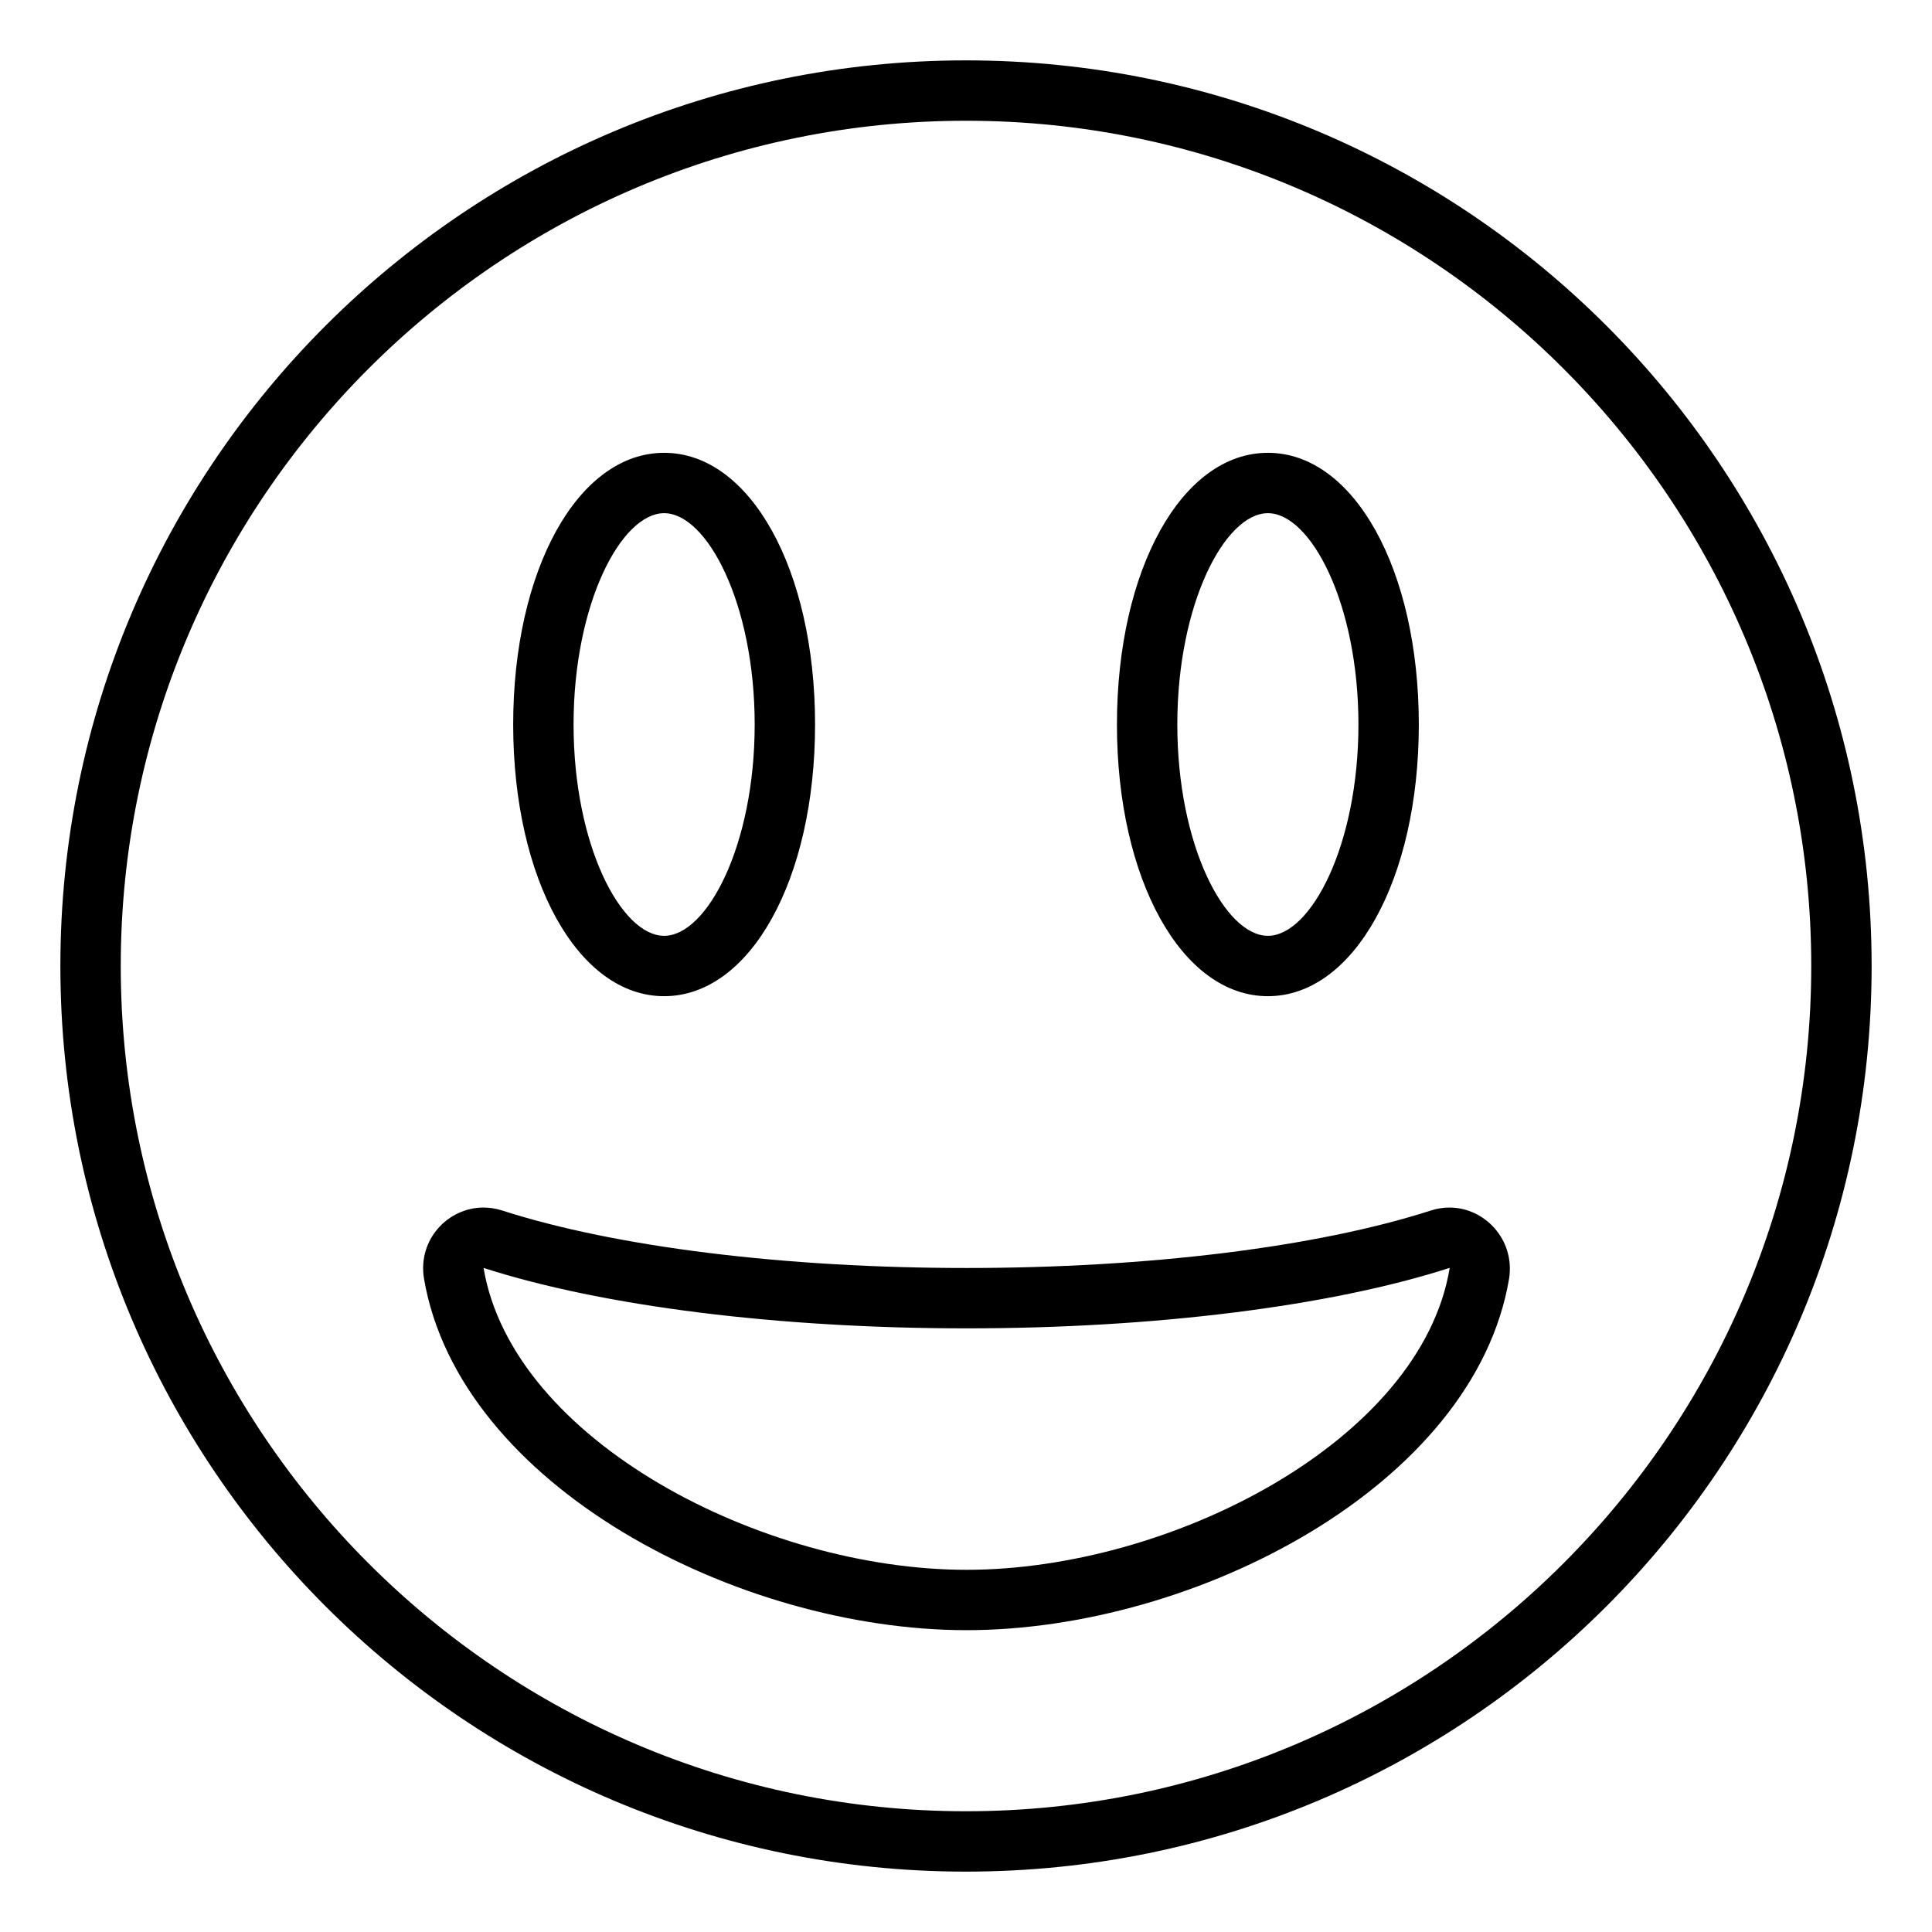
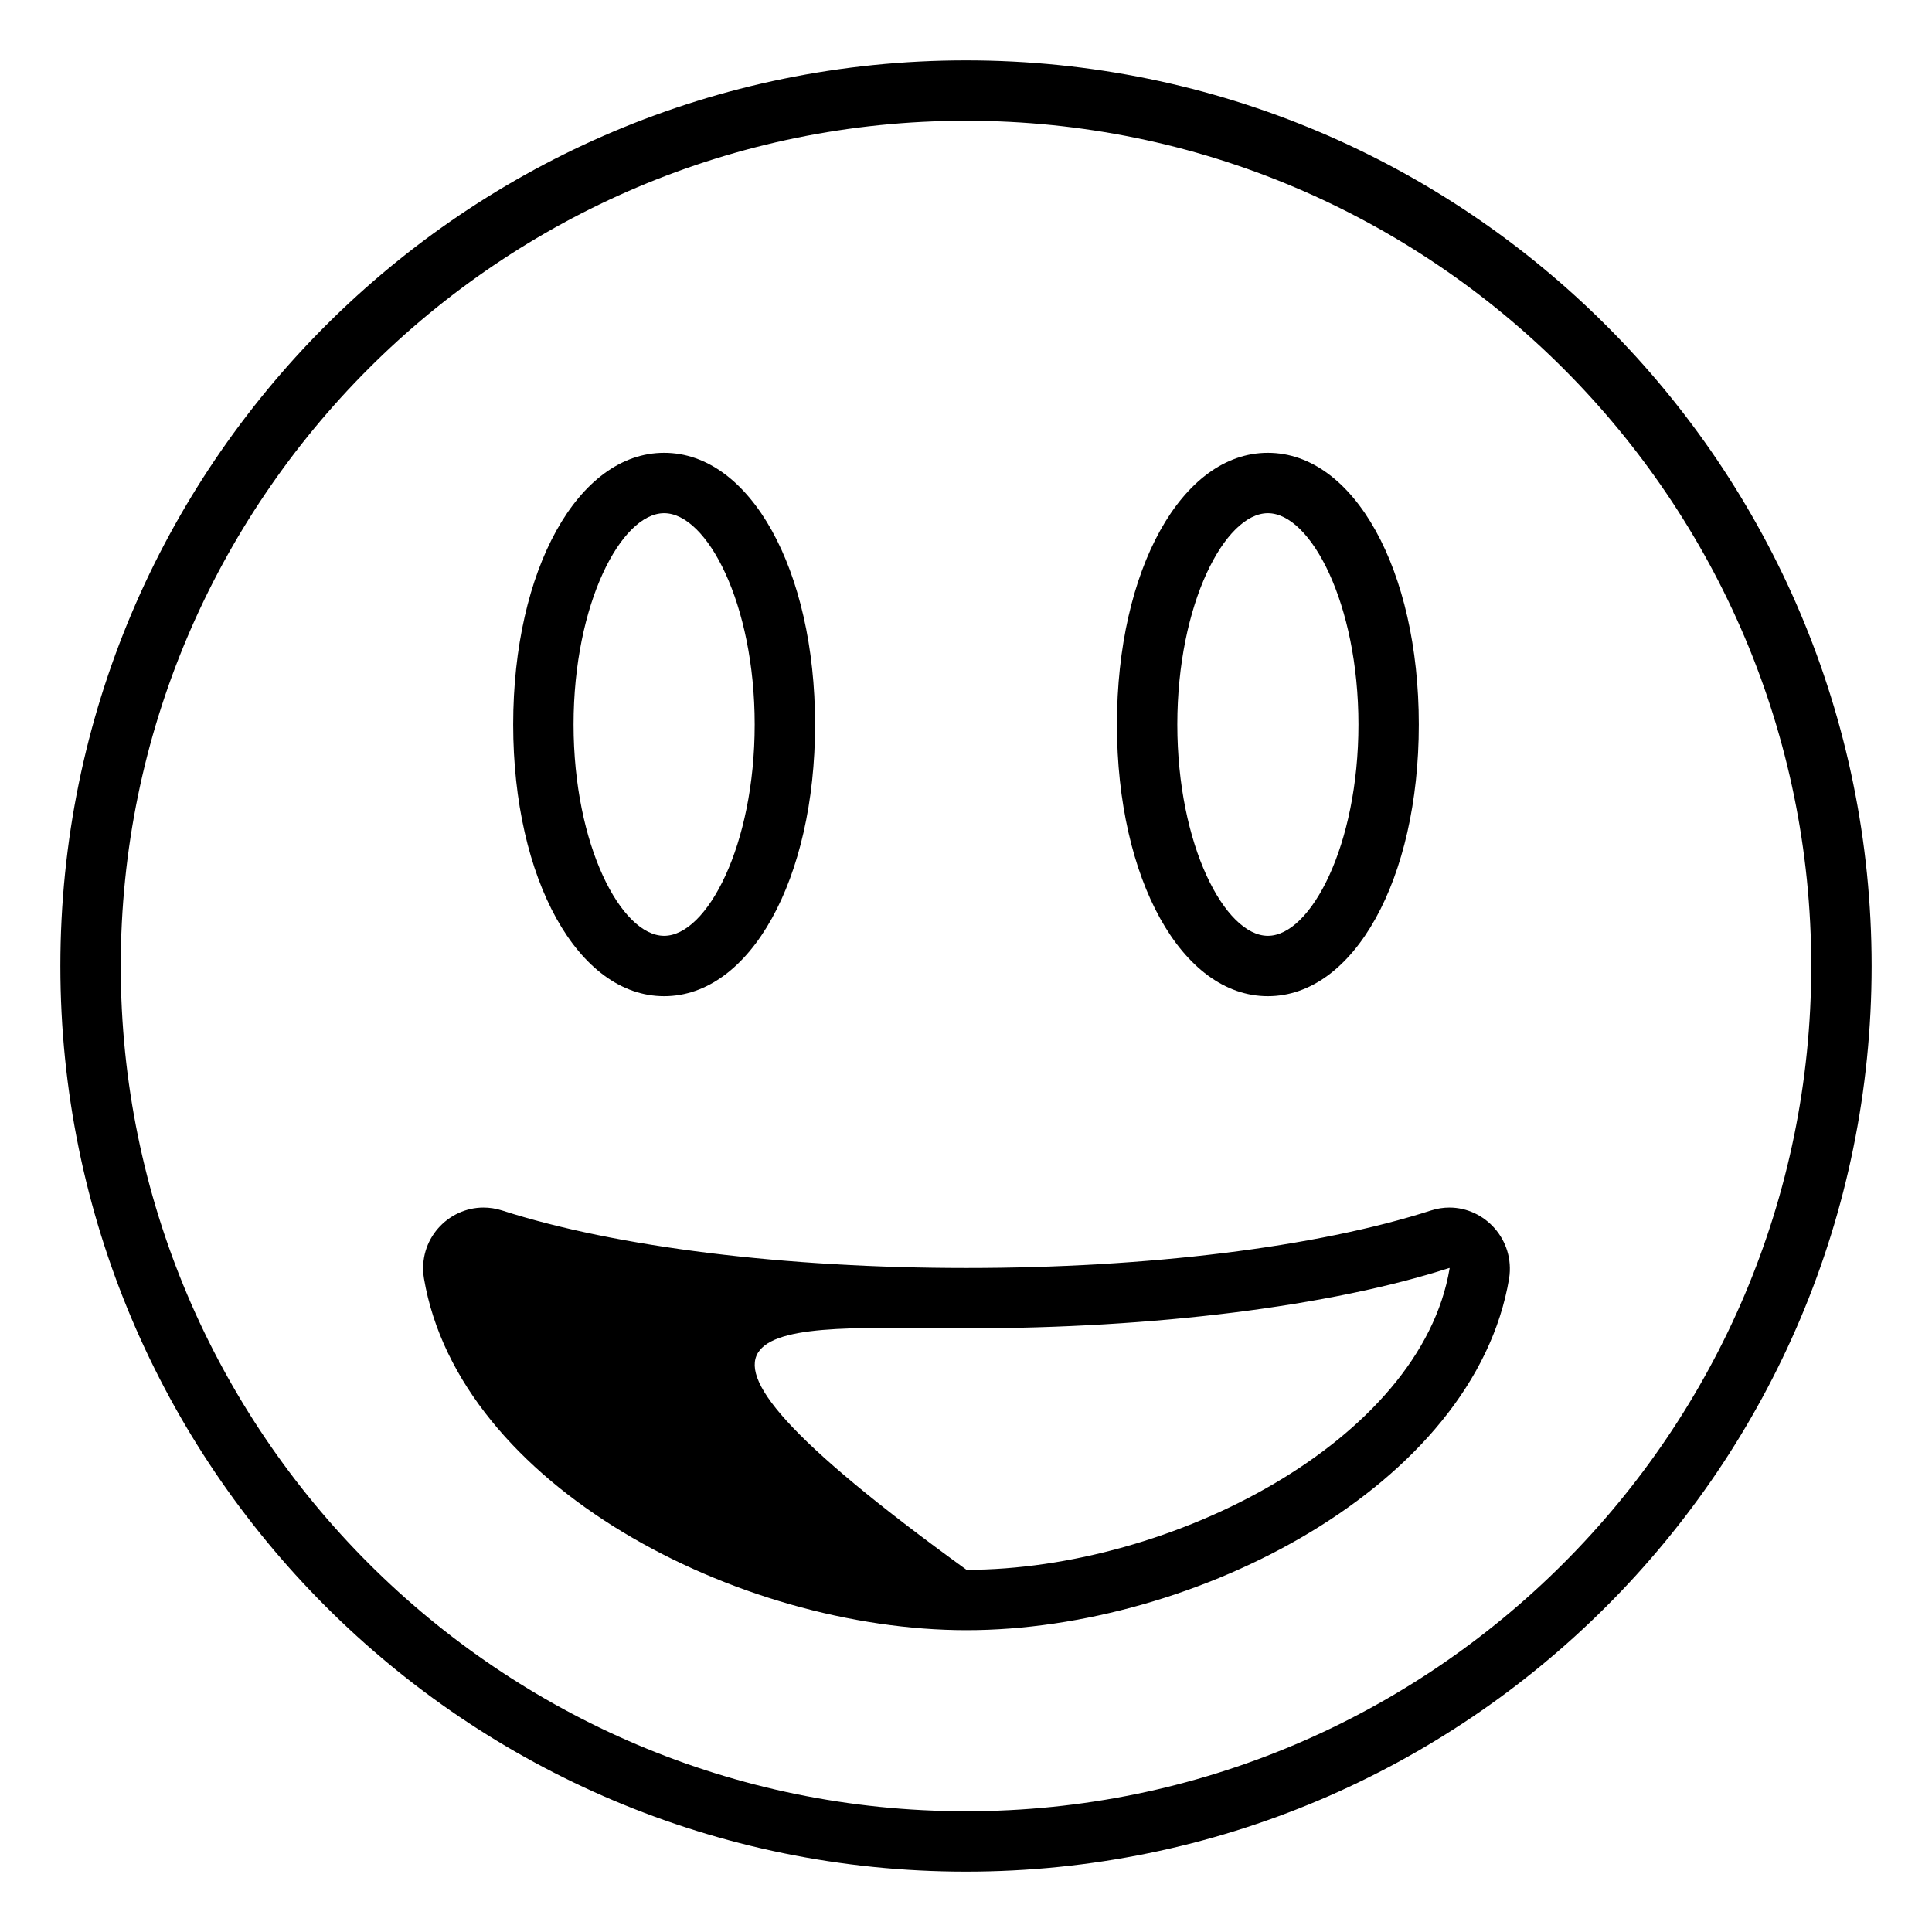
<svg xmlns="http://www.w3.org/2000/svg" viewBox="0 0 512 512">
-   <path d="M256 16C123.453 16 16 123.453 16 256S123.453 496 256 496S496 388.547 496 256S388.547 16 256 16ZM256 480C132.484 480 32 379.516 32 256S132.484 32 256 32S480 132.484 480 256S379.516 480 256 480ZM384.113 320.012C382.516 320.012 380.879 320.258 379.24 320.785C348.98 330.531 304.076 336.031 256.145 336.031S163.309 330.531 133.049 320.785C131.393 320.258 129.742 320.012 128.131 320.012C118.676 320.012 110.695 328.531 112.352 338.781C121.67 393.77 195.625 432.012 256.145 432.012S390.74 393.77 399.938 338.781C401.49 328.531 393.496 320.012 384.113 320.012ZM256.145 416.016C202.104 416.016 135.869 381.844 128.146 336.012C159.744 346.188 206.398 352.027 256.145 352.027C305.863 352.027 352.49 346.195 384.117 336.02L384.164 336.141C376.518 381.859 310.268 416.016 256.145 416.016ZM176 264C198.812 264 216 233.031 216 192S198.812 120 176 120S136 150.969 136 192S153.188 264 176 264ZM176 136C187.344 136 200 159.938 200 192S187.344 248 176 248S152 224.062 152 192S164.656 136 176 136ZM336 264C358.812 264 376 233.031 376 192S358.812 120 336 120S296 150.969 296 192S313.188 264 336 264ZM336 136C347.344 136 360 159.938 360 192S347.344 248 336 248S312 224.062 312 192S324.656 136 336 136Z" />
+   <path d="M256 16C123.453 16 16 123.453 16 256S123.453 496 256 496S496 388.547 496 256S388.547 16 256 16ZM256 480C132.484 480 32 379.516 32 256S132.484 32 256 32S480 132.484 480 256S379.516 480 256 480ZM384.113 320.012C382.516 320.012 380.879 320.258 379.24 320.785C348.98 330.531 304.076 336.031 256.145 336.031S163.309 330.531 133.049 320.785C131.393 320.258 129.742 320.012 128.131 320.012C118.676 320.012 110.695 328.531 112.352 338.781C121.67 393.77 195.625 432.012 256.145 432.012S390.74 393.77 399.938 338.781C401.49 328.531 393.496 320.012 384.113 320.012ZM256.145 416.016C159.744 346.188 206.398 352.027 256.145 352.027C305.863 352.027 352.49 346.195 384.117 336.02L384.164 336.141C376.518 381.859 310.268 416.016 256.145 416.016ZM176 264C198.812 264 216 233.031 216 192S198.812 120 176 120S136 150.969 136 192S153.188 264 176 264ZM176 136C187.344 136 200 159.938 200 192S187.344 248 176 248S152 224.062 152 192S164.656 136 176 136ZM336 264C358.812 264 376 233.031 376 192S358.812 120 336 120S296 150.969 296 192S313.188 264 336 264ZM336 136C347.344 136 360 159.938 360 192S347.344 248 336 248S312 224.062 312 192S324.656 136 336 136Z" />
</svg>